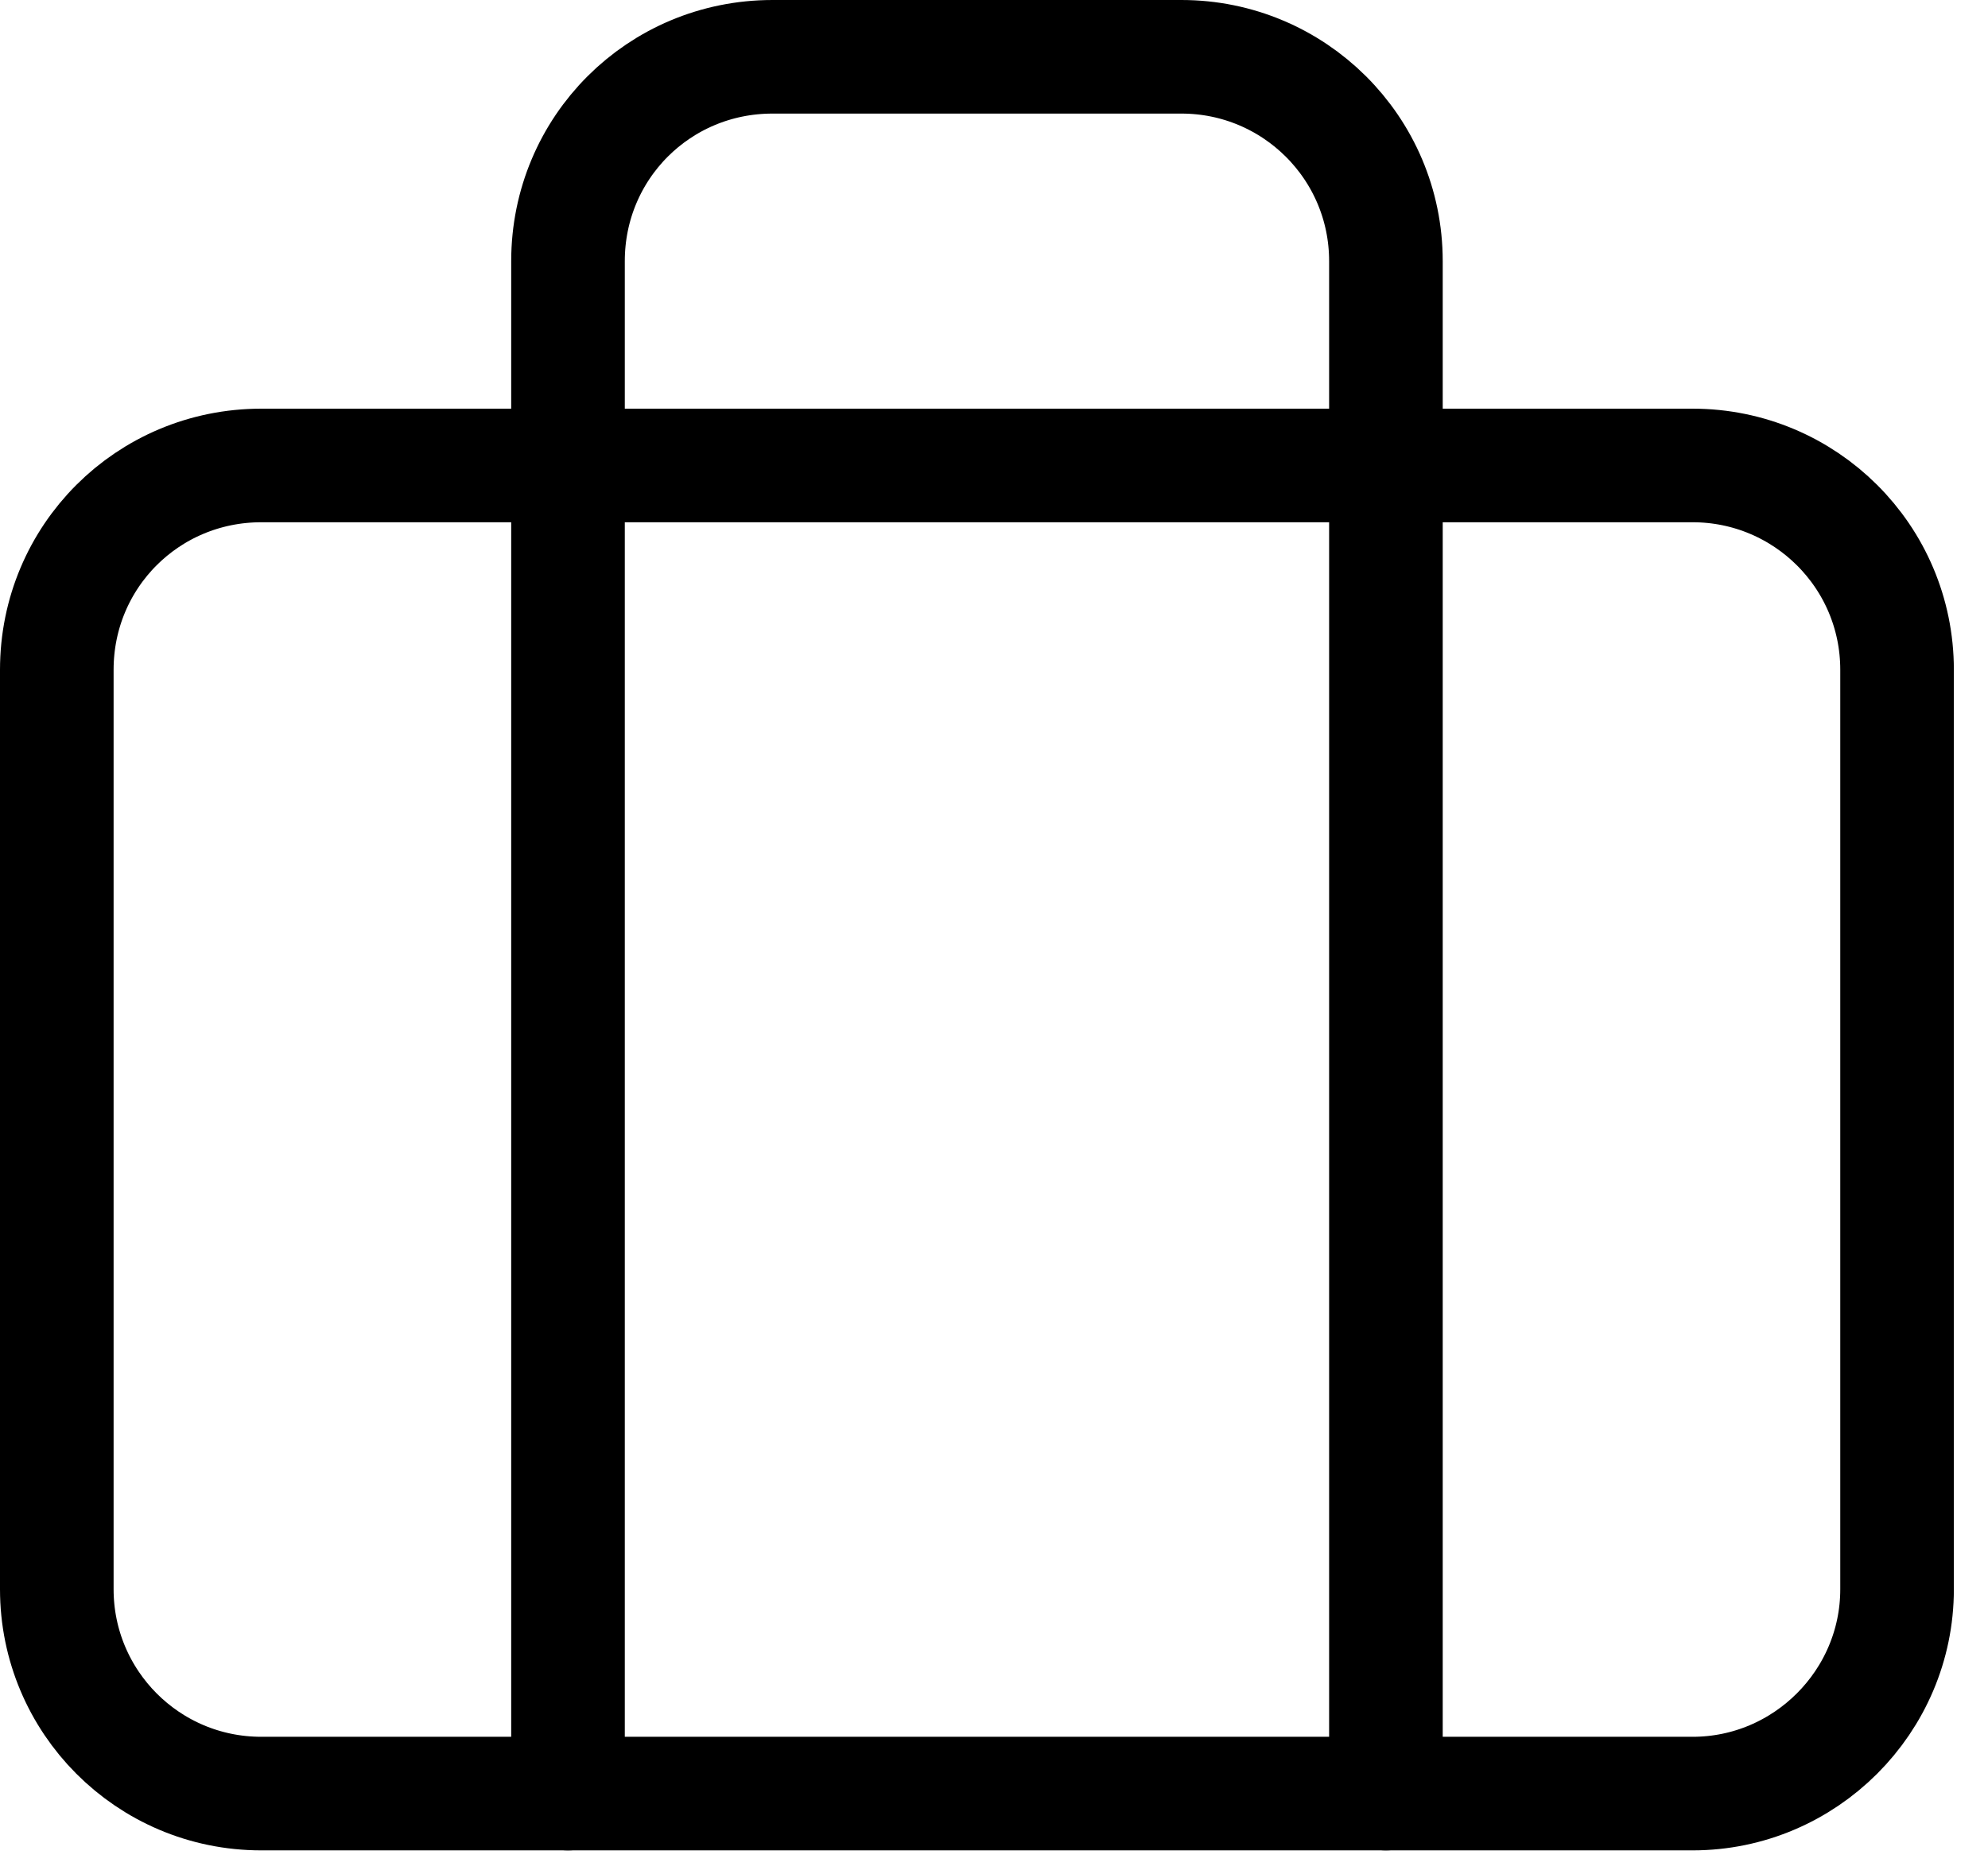
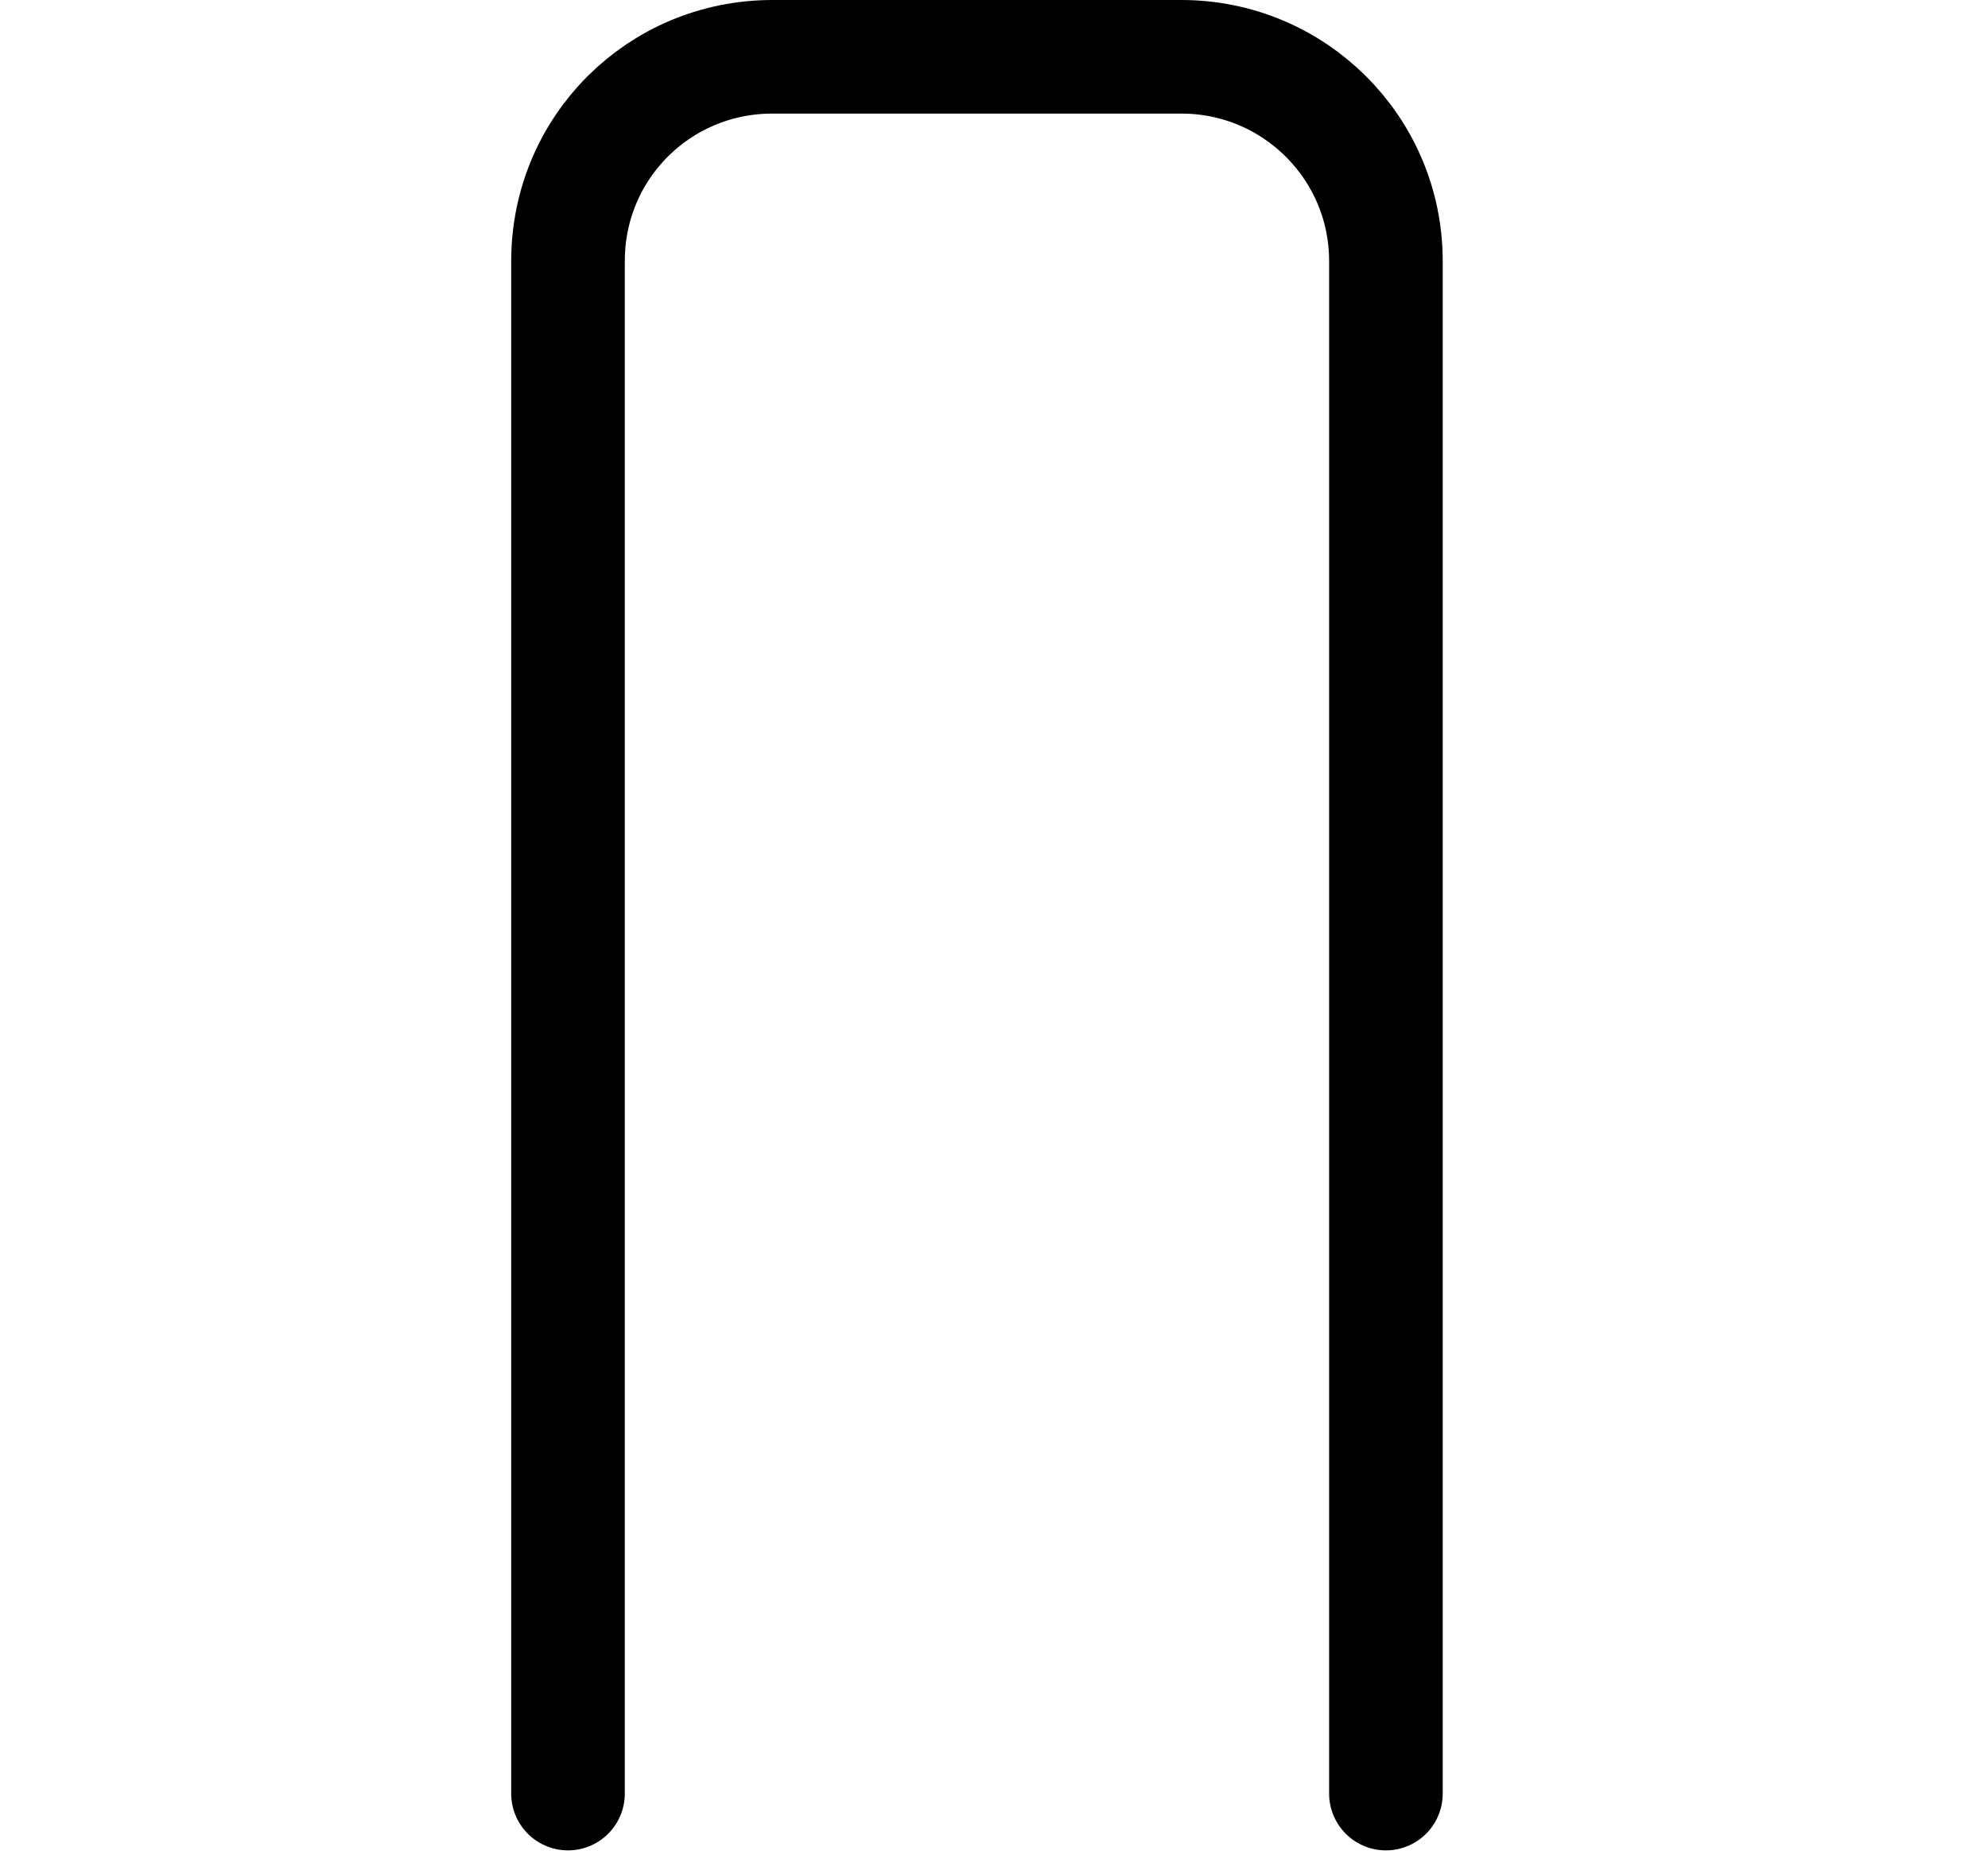
<svg xmlns="http://www.w3.org/2000/svg" width="35px" height="33px" viewBox="0 0 35 33" version="1.1">
  <title>board-of-directors</title>
  <g id="Design-v1" stroke="none" stroke-width="1" fill="none" fill-rule="evenodd" stroke-linecap="round" stroke-linejoin="round">
    <g id="board-of-directors" transform="translate(1, 1)" stroke="CurrentColor" stroke-width="2">
-       <path d="M28.8,30.582 L3.6,30.582 L3.6,30.582 C1.602,30.582 0,28.963 0,26.984 L0,10.794 L0,10.794 C0,8.797 1.602,7.196 3.6,7.196 L28.8,7.196 L28.8,7.196 C30.779,7.196 32.399,8.797 32.399,10.794 L32.399,26.984 L32.399,26.984 C32.399,28.963 30.779,30.582 28.8,30.582 Z" id="Path" />
      <path d="M23.4,30.582 L23.4,3.598 L23.4,3.598 C23.4,1.601 21.78,0 19.8,0 L12.6,0 L12.6,0 C10.602,0 9,1.601 9,3.598 L9,30.582" id="Path" />
    </g>
  </g>
</svg>